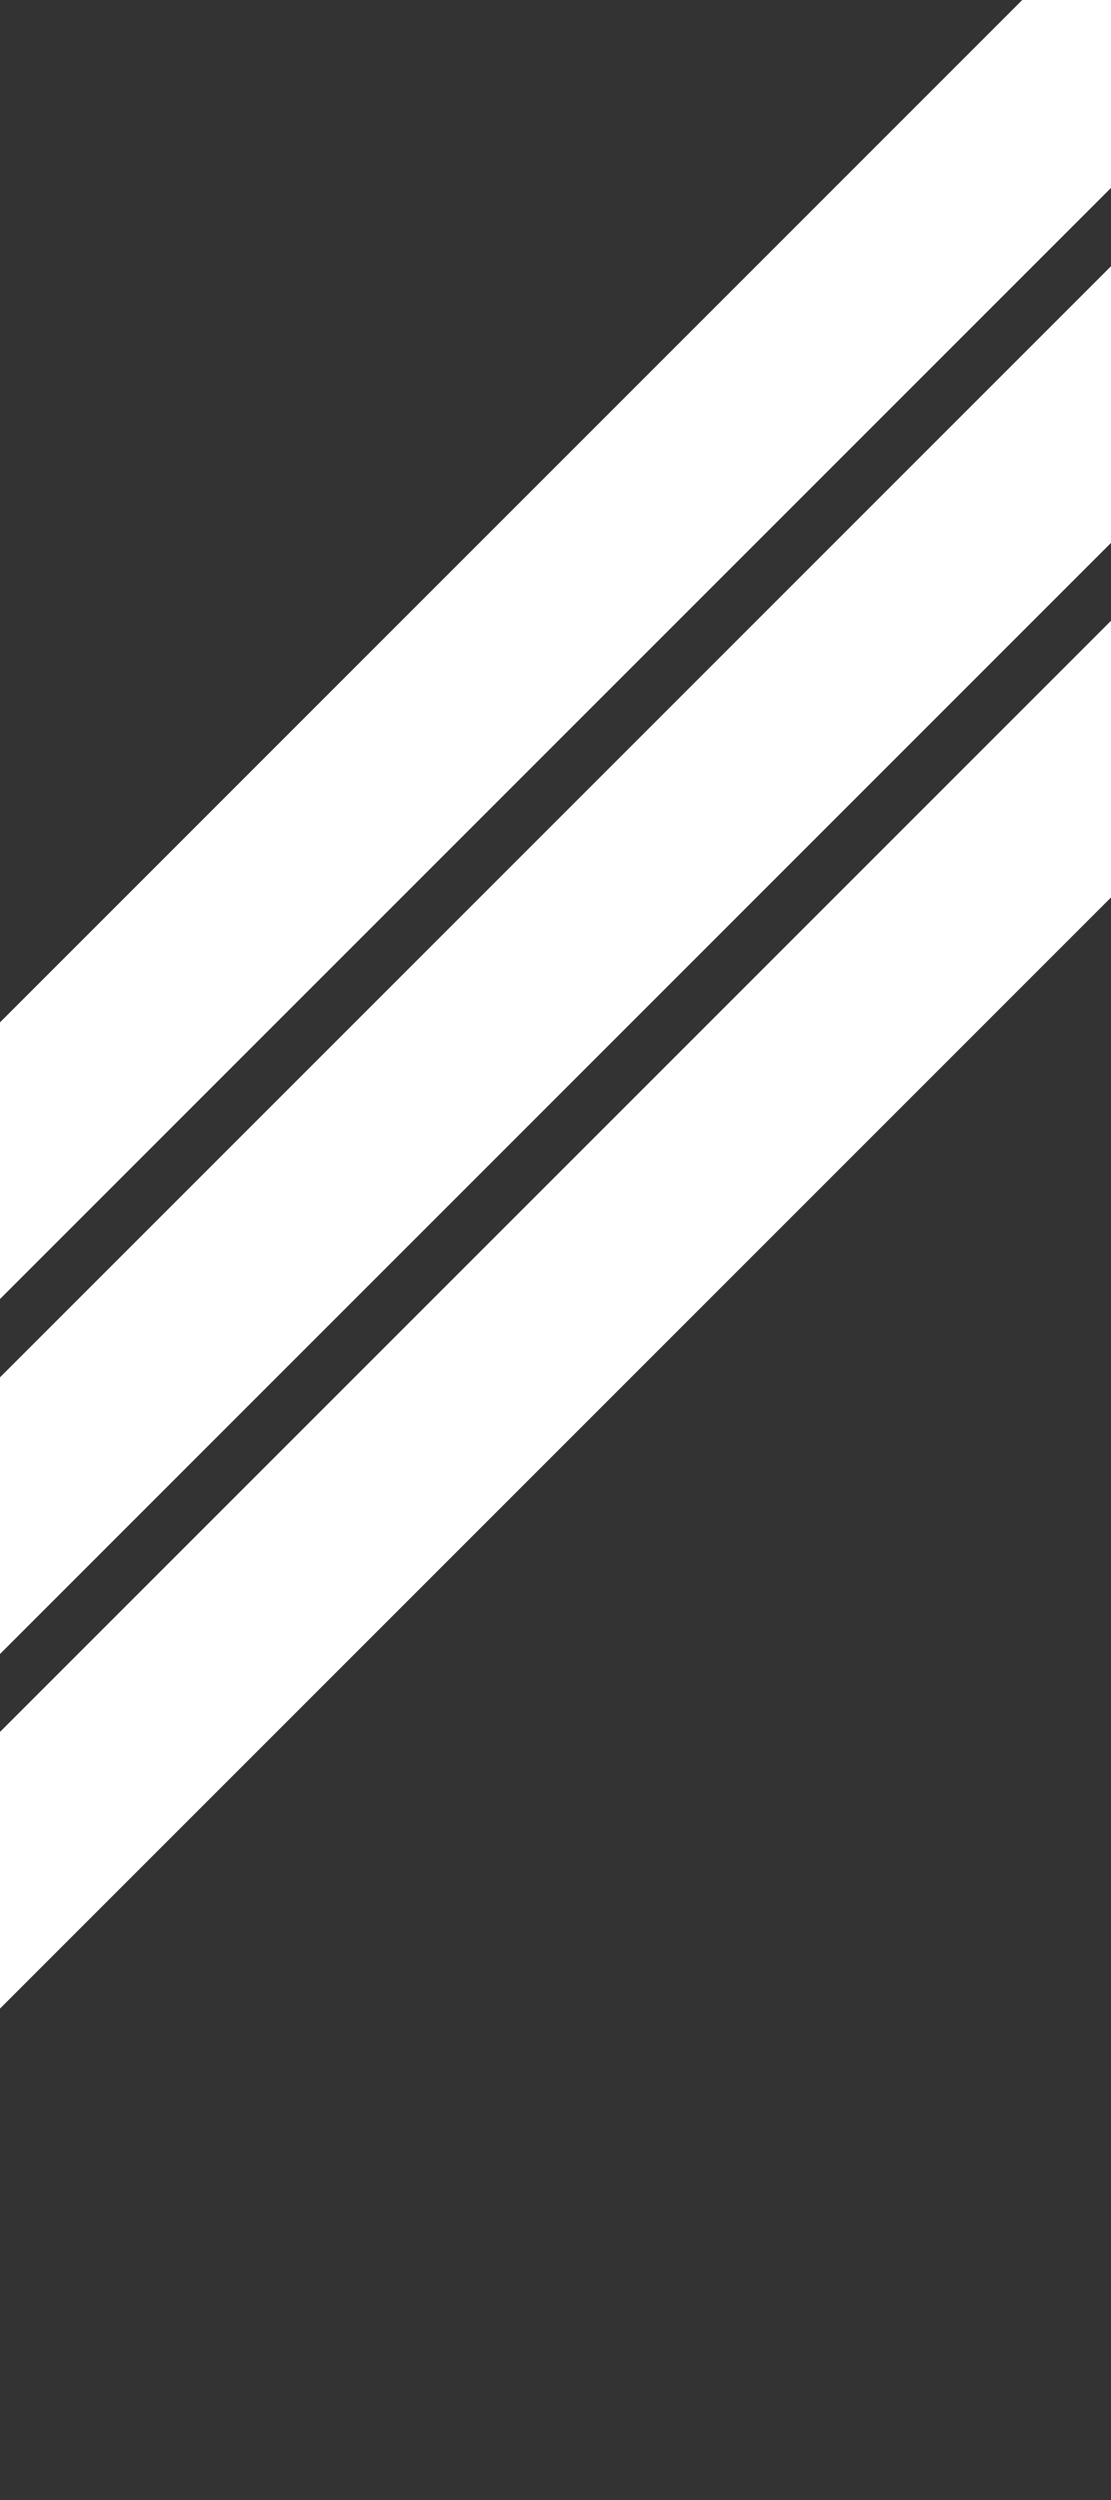
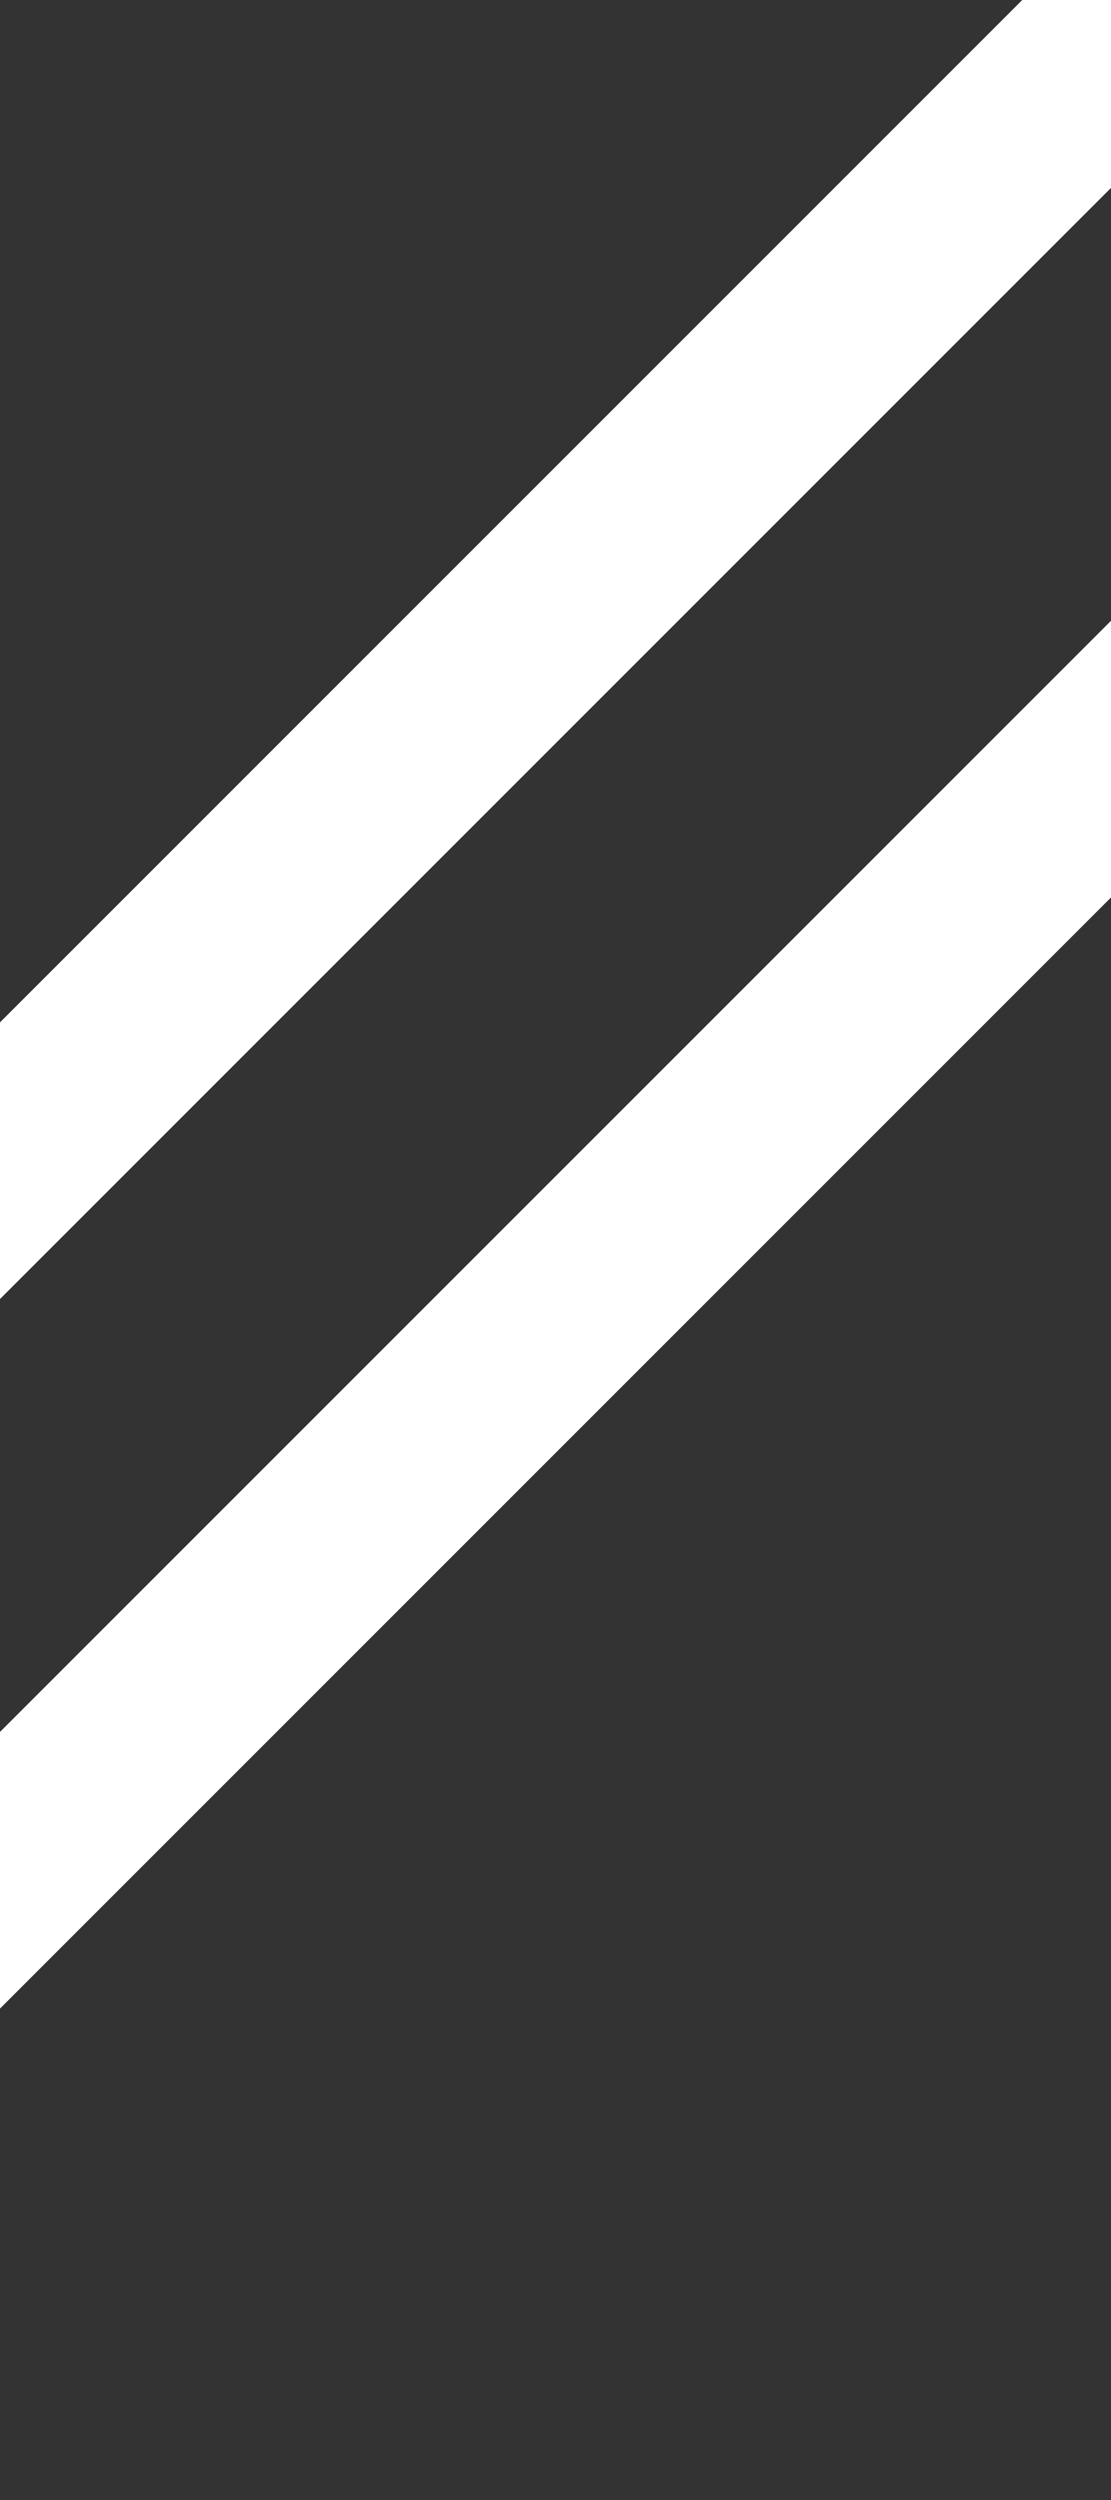
<svg xmlns="http://www.w3.org/2000/svg" version="1.1" x="0px" y="0px" width="4000px" height="9000px" viewBox="1081.716 445.256 4000 9000" enable-background="new 1081.716 445.256 4000 9000" xml:space="preserve">
  <rect x="1081.716" y="445.256" width="4000" height="9000" fill="#333333" stroke="none" />
  <defs>
</defs>
  <rect x="-829.577" y="2500.846" transform="matrix(0.707 -0.707 0.707 0.707 -1181.765 2853.035)" fill="#ffffff" width="7365.224" height="704.376" />
-   <rect x="-545.411" y="3209.552" transform="matrix(0.707 -0.707 0.707 0.707 -1516.132 3463.214)" fill="#ffffff" width="7935.629" height="704.376" />
  <rect x="-798.844" y="4167.871" transform="matrix(0.707 -0.707 0.707 0.707 -2100.52 3969.013)" fill="#ffffff" width="9079.214" height="704.376" />
</svg>